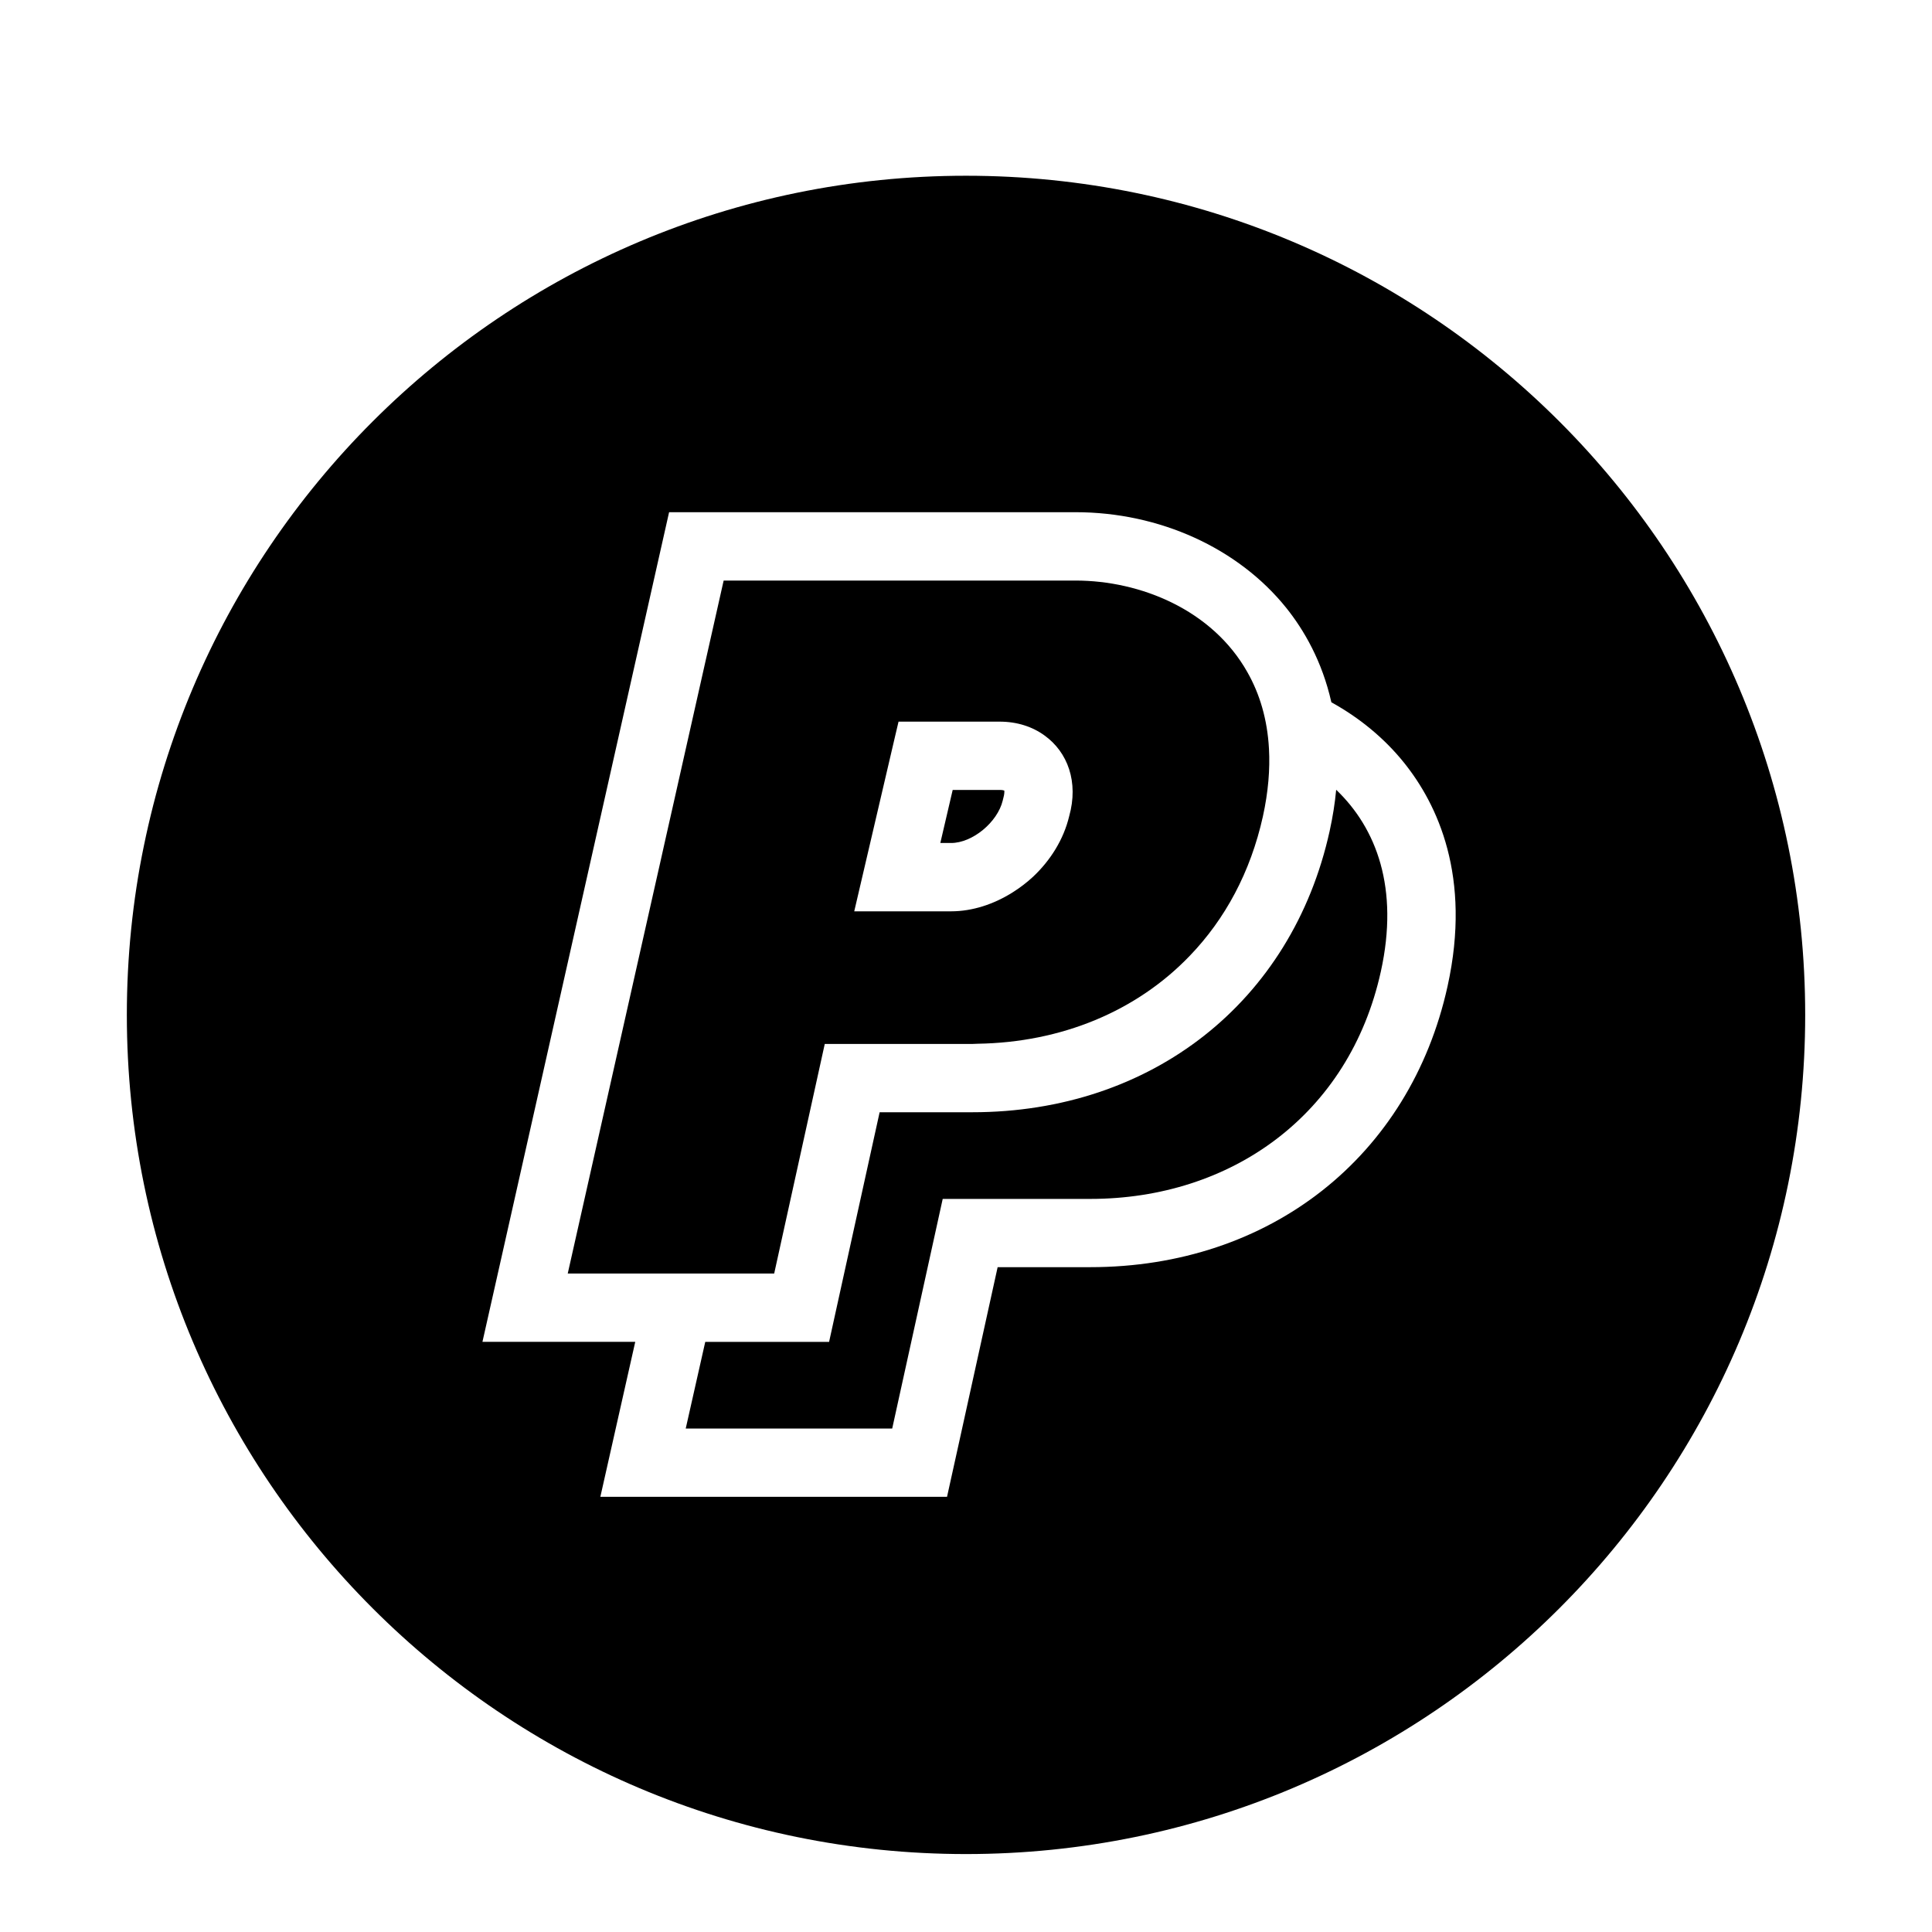
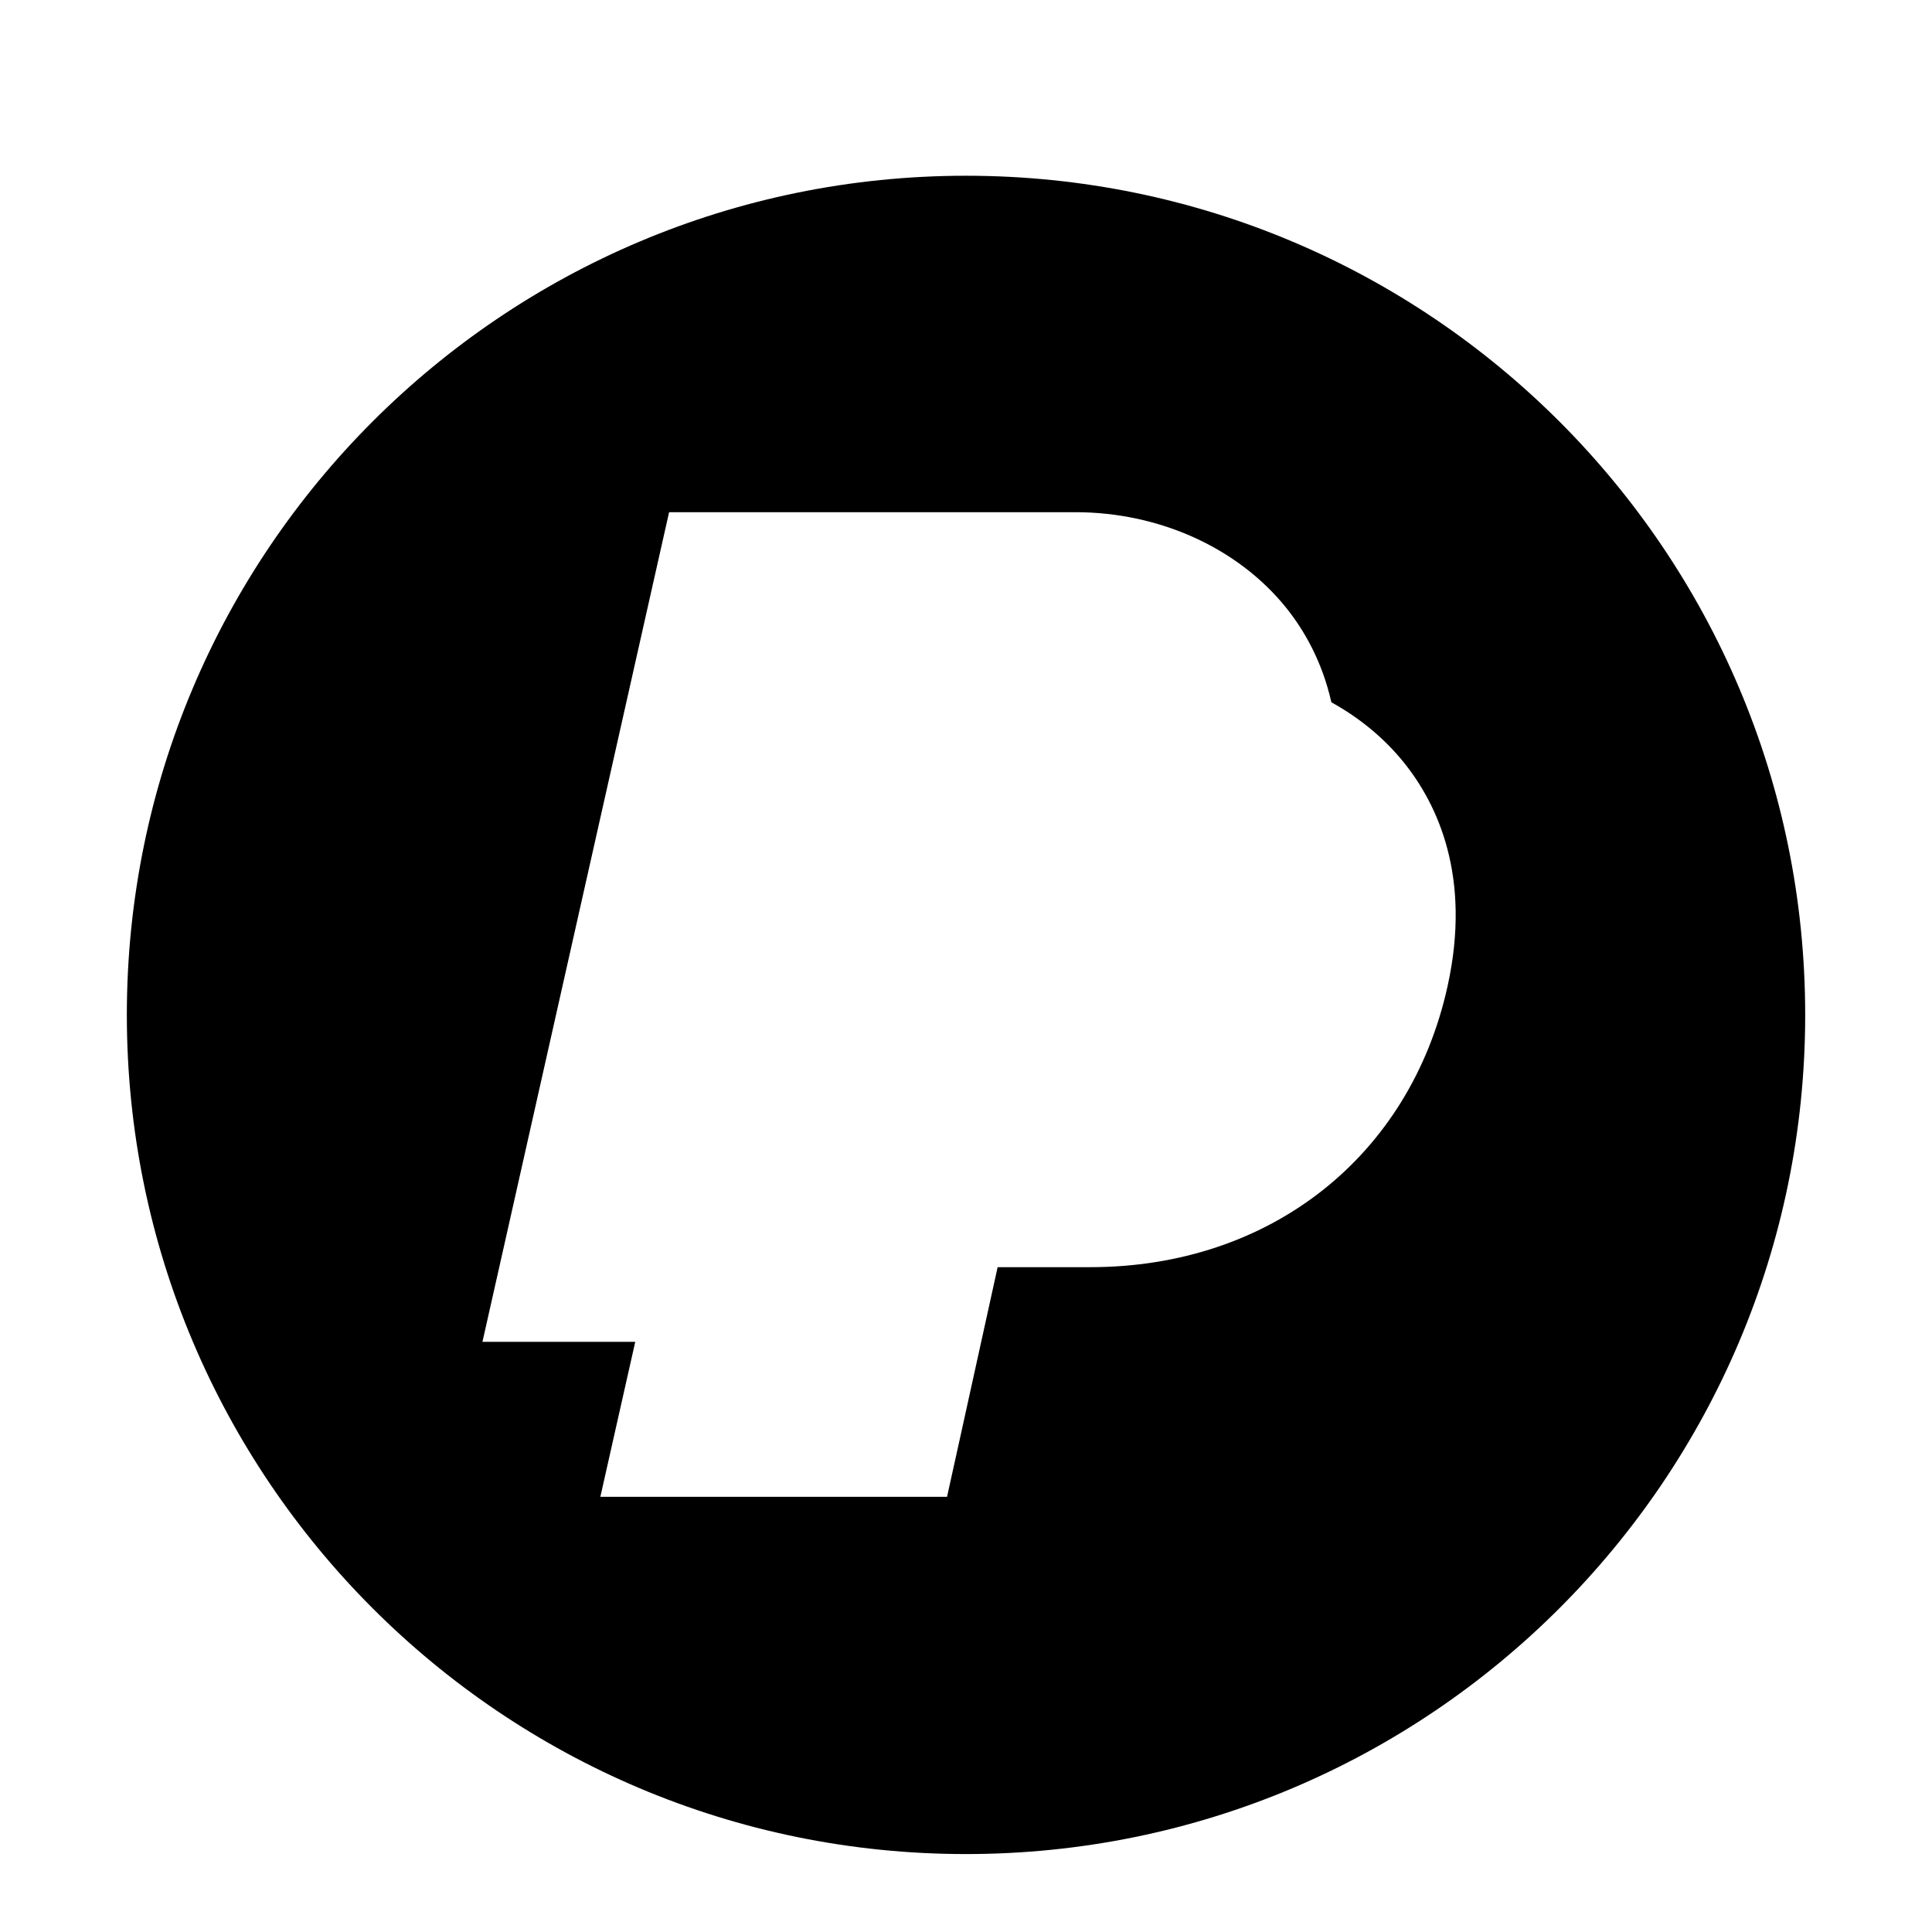
<svg xmlns="http://www.w3.org/2000/svg" enable-background="new 0 0 56.693 56.693" height="56.693px" id="Layer_1" version="1.1" viewBox="0 0 56.693 56.693" width="56.693px" xml:space="preserve">
  <g>
-     <path d="M39.017,24.388c-1.105,5.01-5.221,8.25-10.486,8.25h-2.719l-1.137,5.164l-0.346,1.574h-1.611h-2.023l-0.573,2.543h6.059   l1.482-6.738h4.328c4.141,0,7.604-2.471,8.529-6.674c0.539-2.443-0.127-4.199-1.311-5.332   C39.173,23.562,39.11,23.966,39.017,24.388z" />
-     <path d="M22.718,37.37l1.484-6.736h4.328c0.051,0,0.102-0.004,0.152-0.006c2.461-0.037,4.67-0.951,6.236-2.586   c1.027-1.068,1.777-2.443,2.141-4.086c0.158-0.721,0.211-1.381,0.178-1.984c-0.047-0.866-0.273-1.612-0.631-2.243   c-1.029-1.832-3.137-2.693-5.047-2.693H21.235L16.66,37.37h2.431h2.055H22.718z M26.271,21.583l0.096-0.407h2.967   c0.512,0,0.963,0.148,1.318,0.407c0.676,0.486,1.006,1.363,0.721,2.373c-0.162,0.676-0.547,1.289-1.055,1.768   c-0.184,0.172-0.385,0.324-0.598,0.459c-0.551,0.348-1.18,0.559-1.811,0.559h-2.842L26.271,21.583z" />
-     <path d="M29.425,23.489l0.008-0.035l0.01-0.039c0.033-0.117,0.031-0.188,0.027-0.217c-0.021-0.008-0.064-0.018-0.137-0.018h-1.377   l-0.363,1.557h0.316C28.534,24.737,29.271,24.13,29.425,23.489z" />
    <path d="M28.347,5.157c-13.6,0-24.625,11.023-24.625,24.624c0,13.6,11.024,24.625,24.625,24.625   c13.6,0,24.625-11.025,24.625-24.625C52.972,16.18,41.946,5.157,28.347,5.157z M42.478,28.938   c-1.104,5.01-5.221,8.246-10.486,8.246h-2.717l-1.137,5.164l-0.348,1.574h-1.609h-6.059h-2.505l0.55-2.443l0.474-2.104h-1.98   h-2.504l0.55-2.443l4.575-20.338l0.352-1.564h1.603H31.56c2.459,0,4.77,1.049,6.182,2.805c0.521,0.65,1.055,1.566,1.326,2.773   c0.828,0.457,1.557,1.057,2.133,1.774C42.177,23.597,43.188,25.718,42.478,28.938z" />
  </g>
</svg>